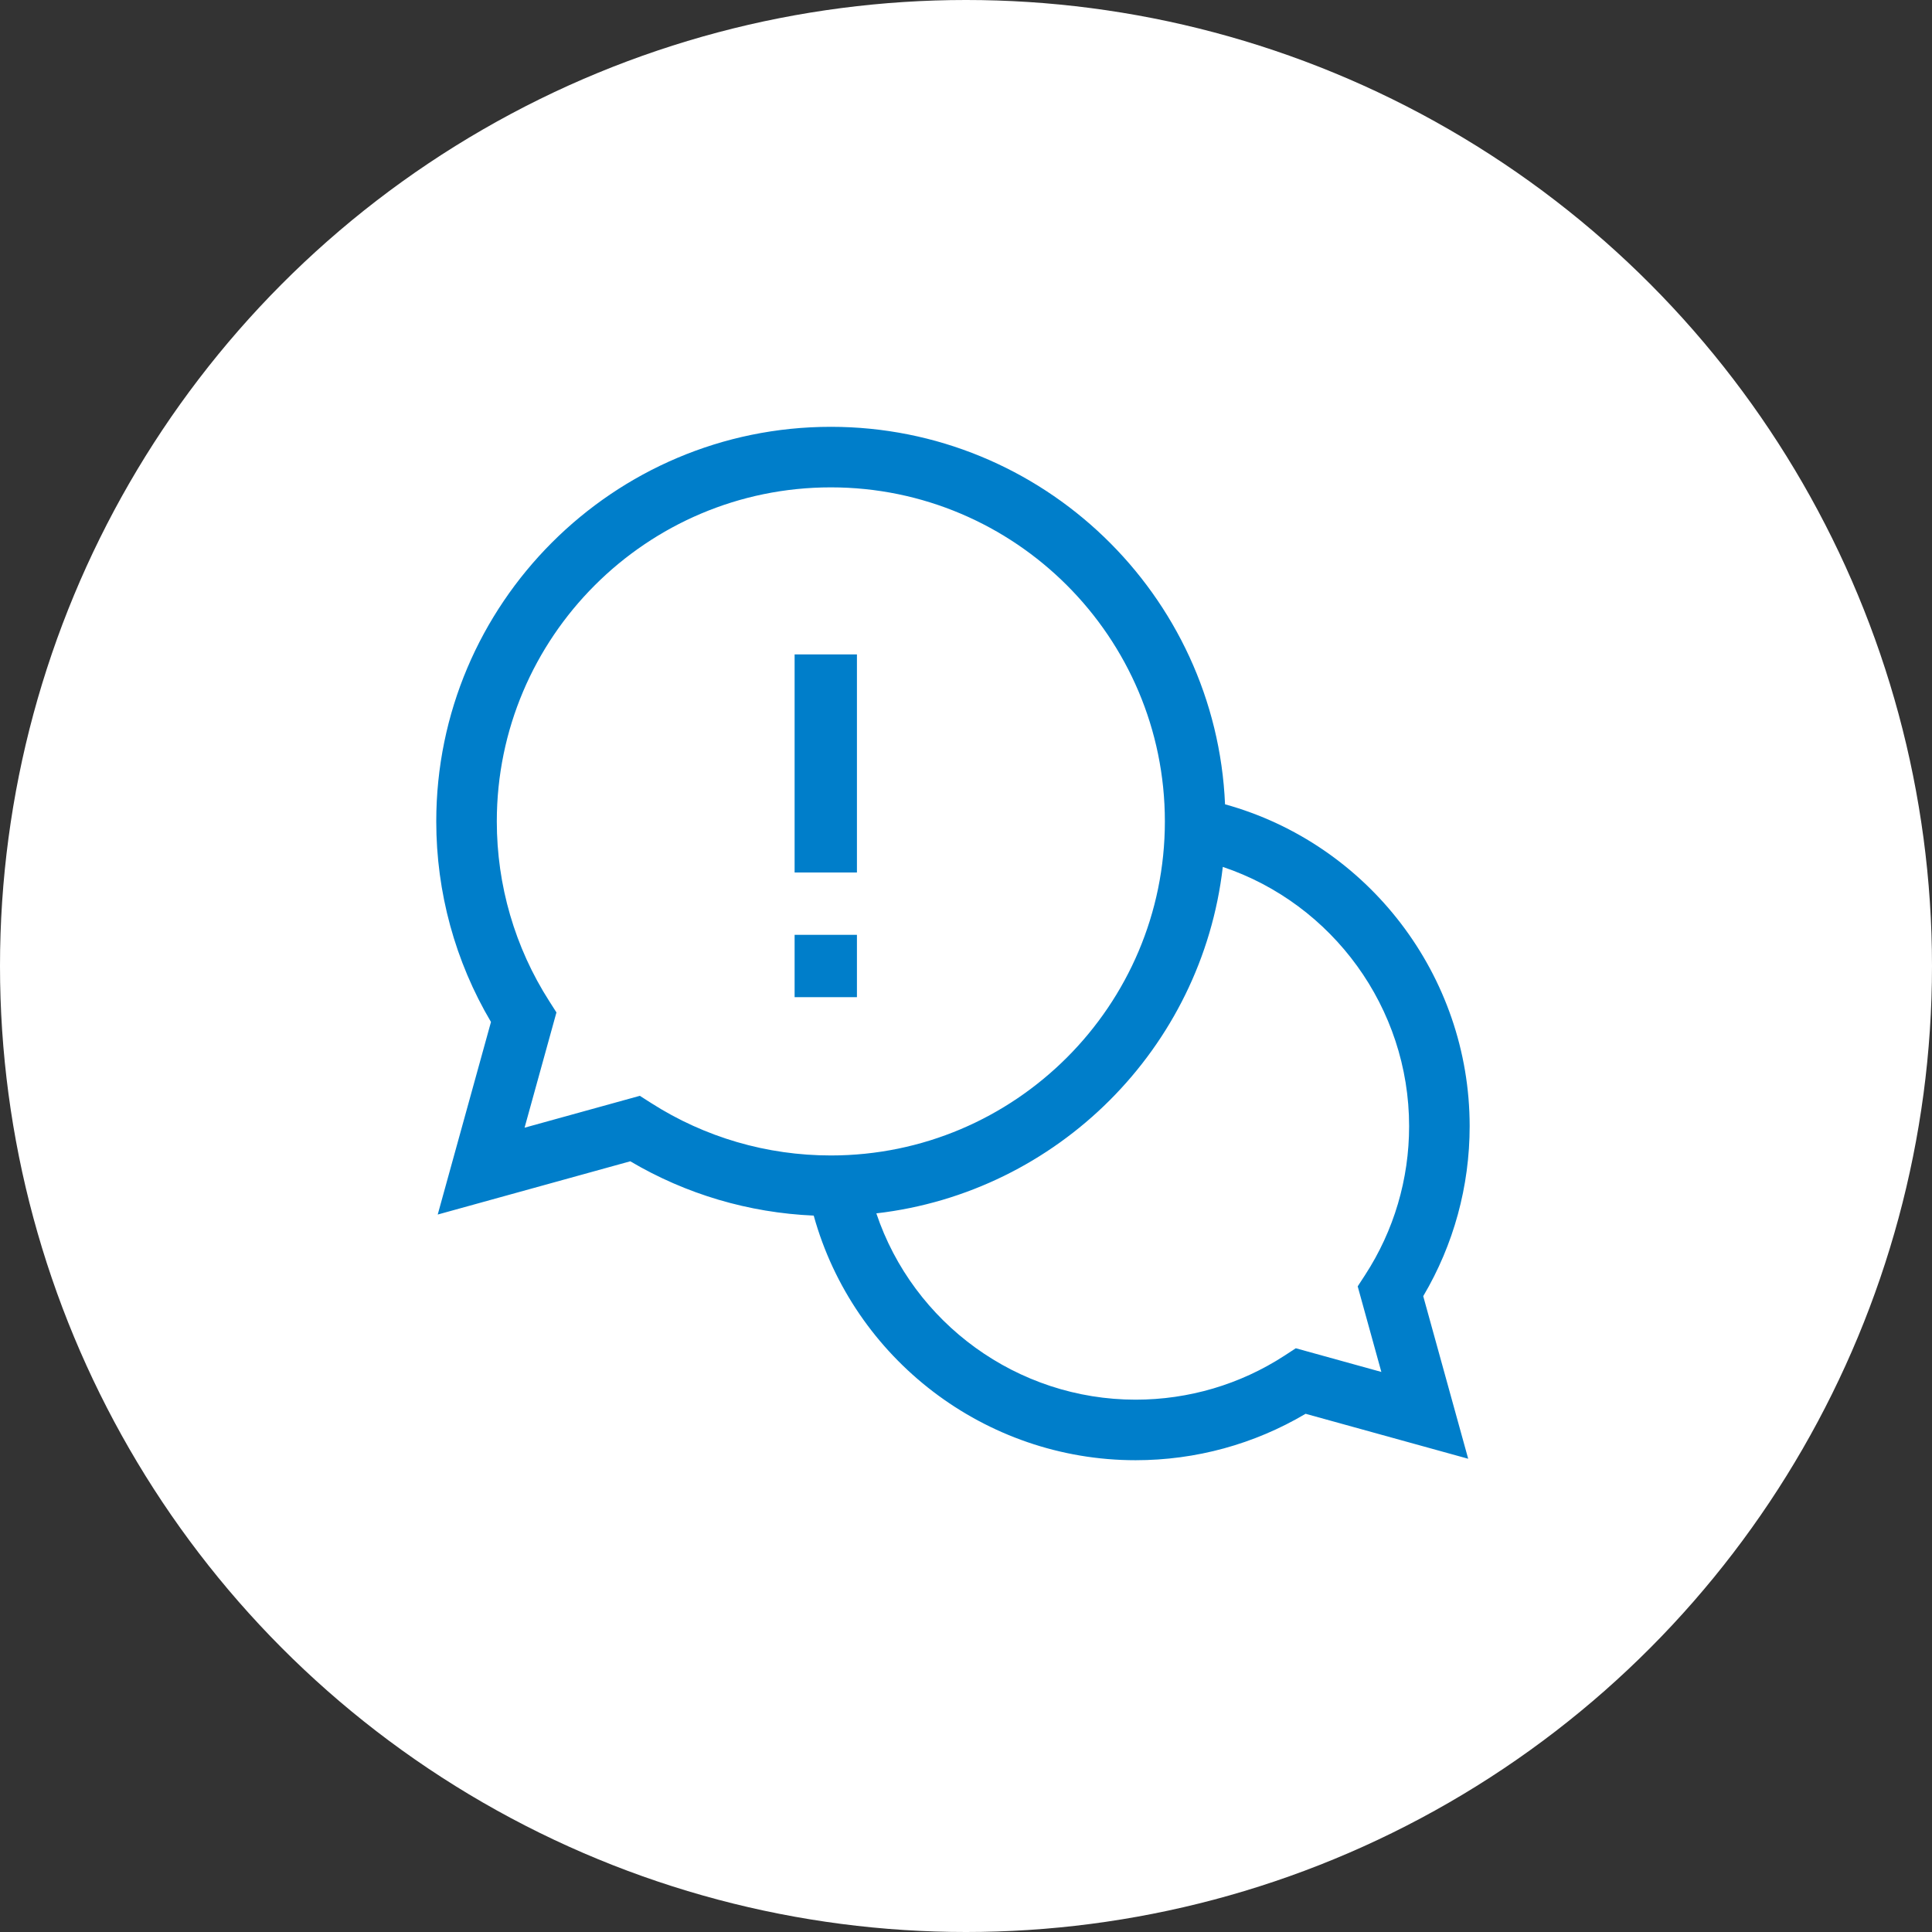
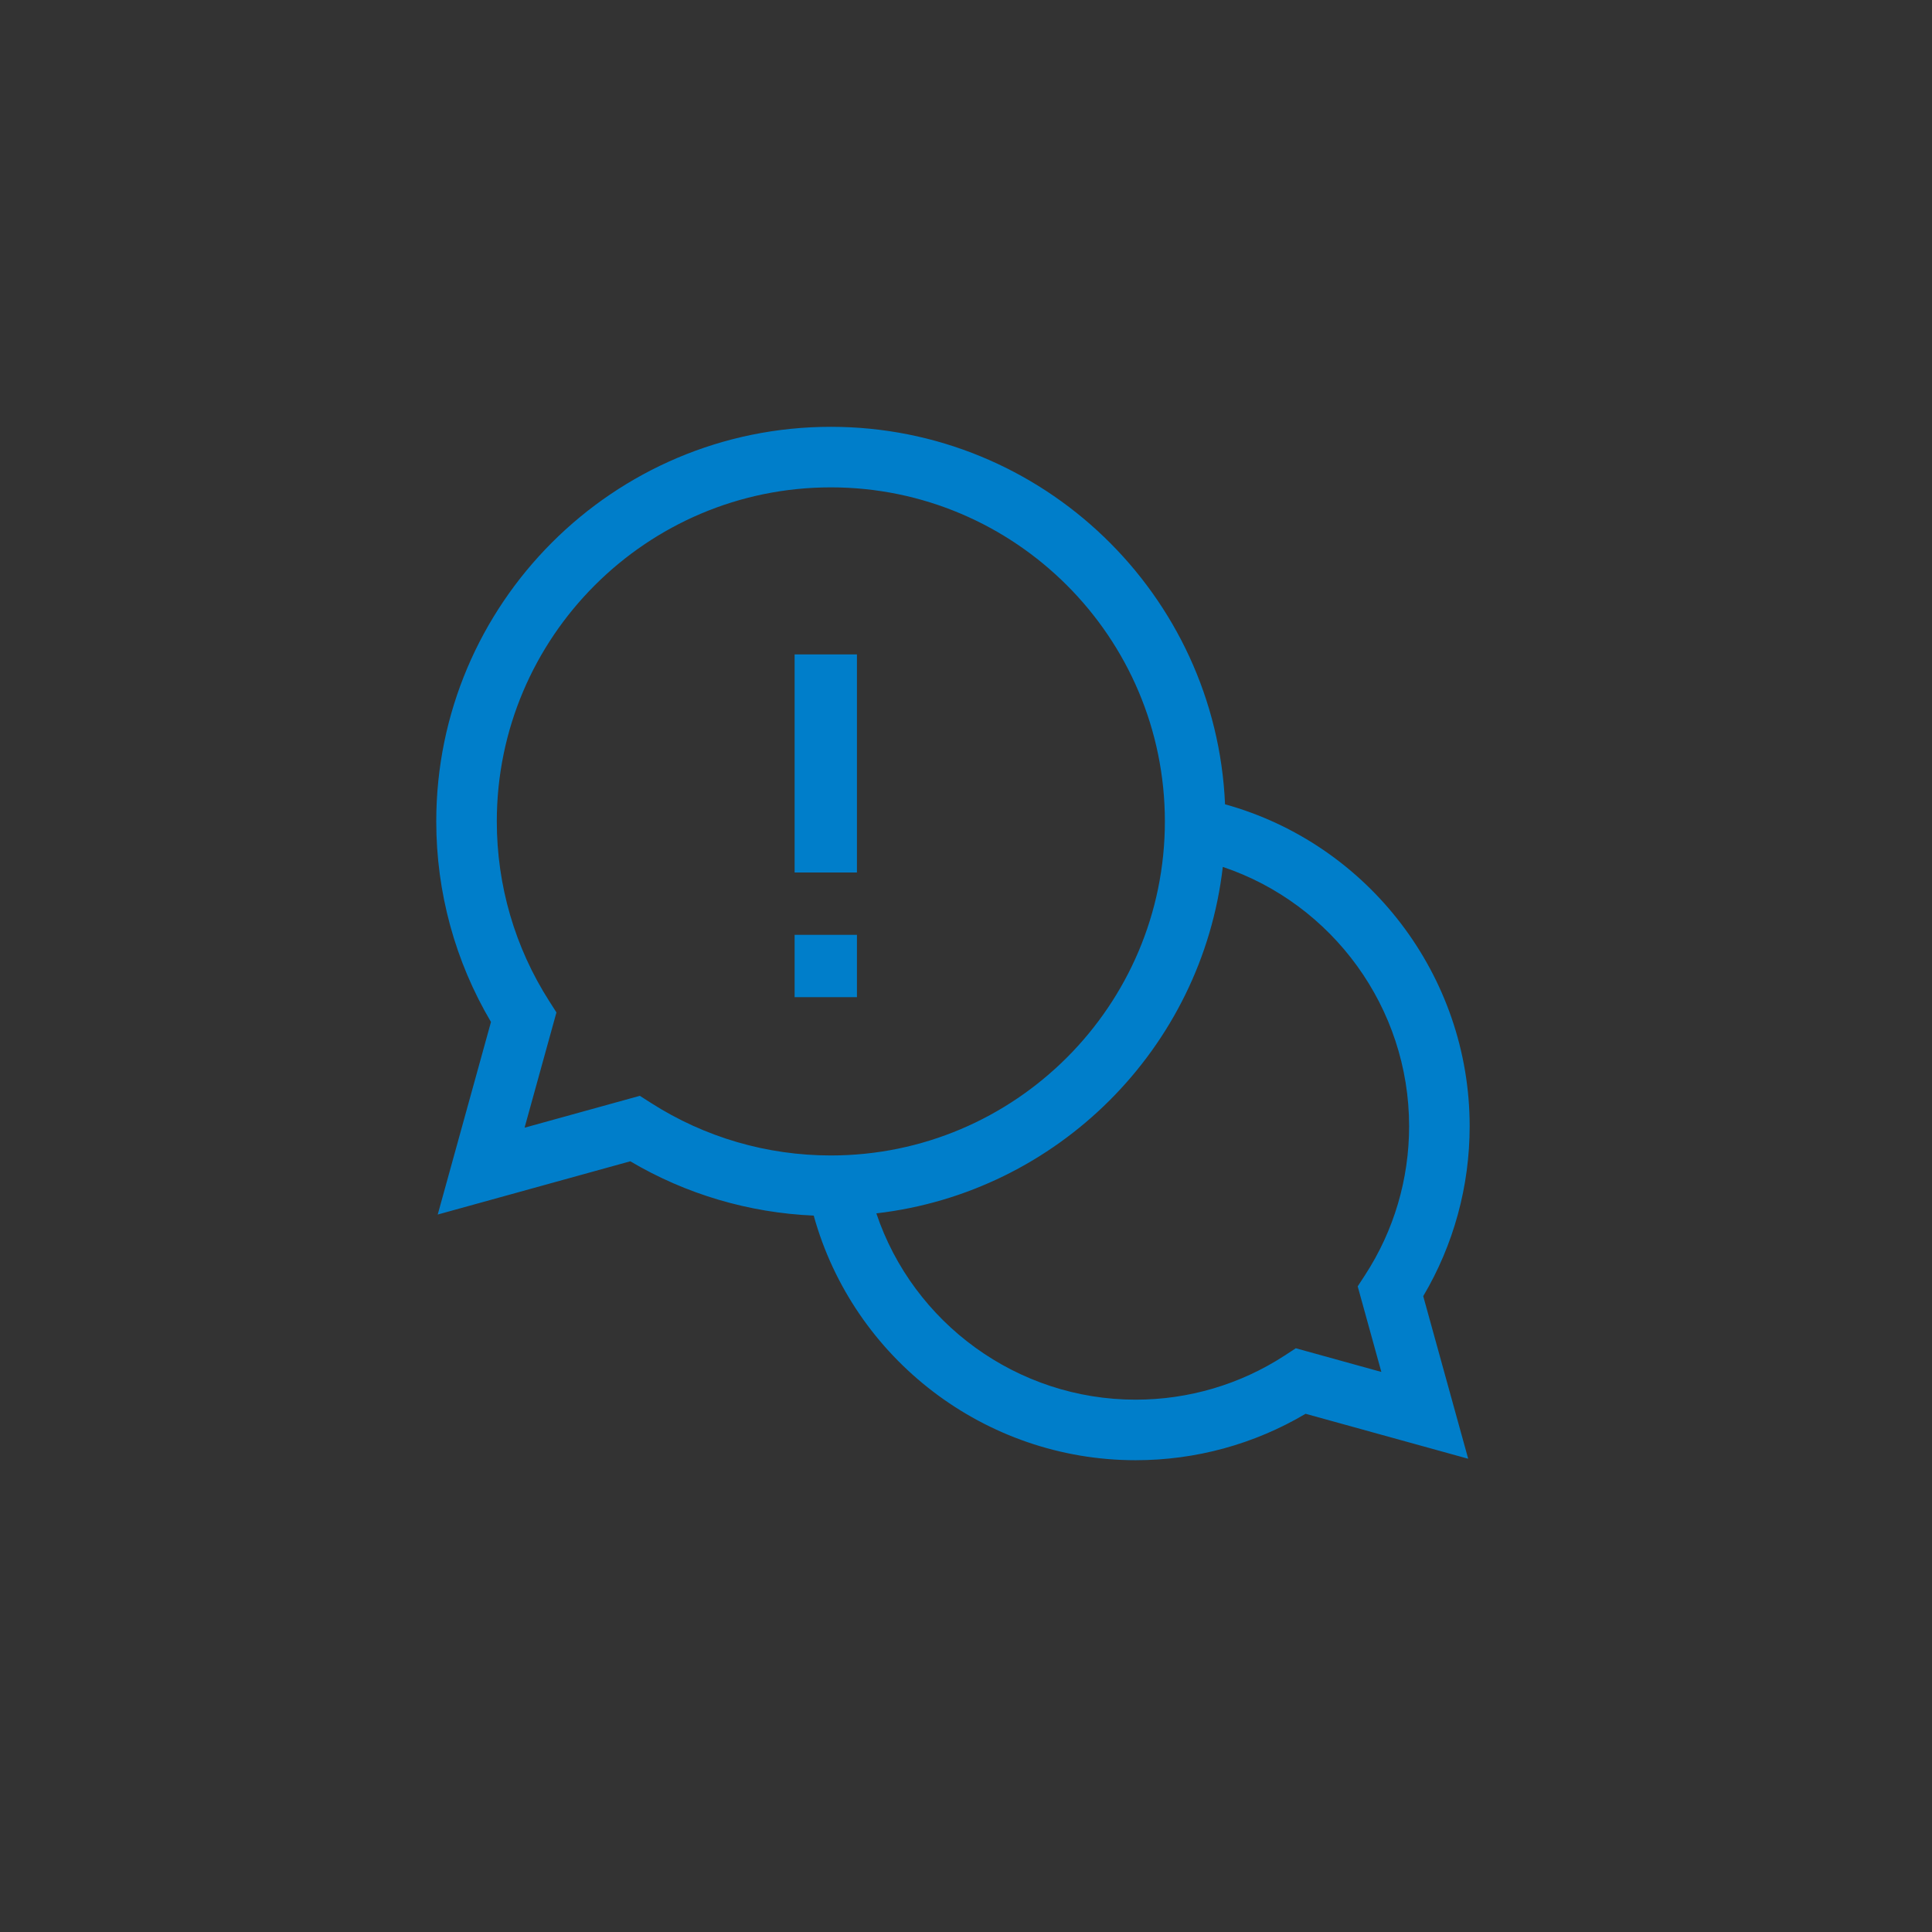
<svg xmlns="http://www.w3.org/2000/svg" width="62" height="62" viewBox="0 0 62 62" fill="none">
  <rect x="0" y="0" width="62" height="62" fill="#333333" stroke="none" />
-   <circle cx="31" cy="31" r="31" fill="white" />
  <path fill-rule="evenodd" clip-rule="evenodd" d="M47.163 36.14C47.163 31.307 43.906 27.083 39.313 25.811C39.024 19.082 33.461 13.697 26.663 13.697C19.68 13.697 14 19.378 14 26.36C14 28.636 14.606 30.851 15.756 32.796L14.047 38.976L20.226 37.267C22.014 38.324 24.031 38.92 26.113 39.01C27.386 43.603 31.609 46.86 36.443 46.86C38.373 46.86 40.249 46.346 41.898 45.37L47.116 46.813L45.673 41.595C46.649 39.946 47.163 38.07 47.163 36.14ZM20.533 35.166L16.834 36.189L17.857 32.49L17.624 32.125C16.524 30.405 15.943 28.411 15.943 26.36C15.943 20.449 20.752 15.64 26.663 15.64C32.574 15.64 37.382 20.449 37.382 26.36C37.382 32.271 32.574 37.08 26.663 37.08C24.611 37.08 22.618 36.498 20.898 35.399L20.533 35.166ZM44.329 44.027L41.584 43.267L41.218 43.506C39.796 44.429 38.145 44.917 36.443 44.917C32.644 44.917 29.305 42.46 28.123 38.938C33.94 38.267 38.57 33.638 39.241 27.82C42.763 29.003 45.22 32.341 45.22 36.14C45.22 37.843 44.732 39.494 43.808 40.915L43.57 41.281L44.329 44.027ZM25.5 30H27.5V32H25.5V30ZM27.5 21H25.5V28H27.5V21Z" fill="#007ECA" />
</svg>